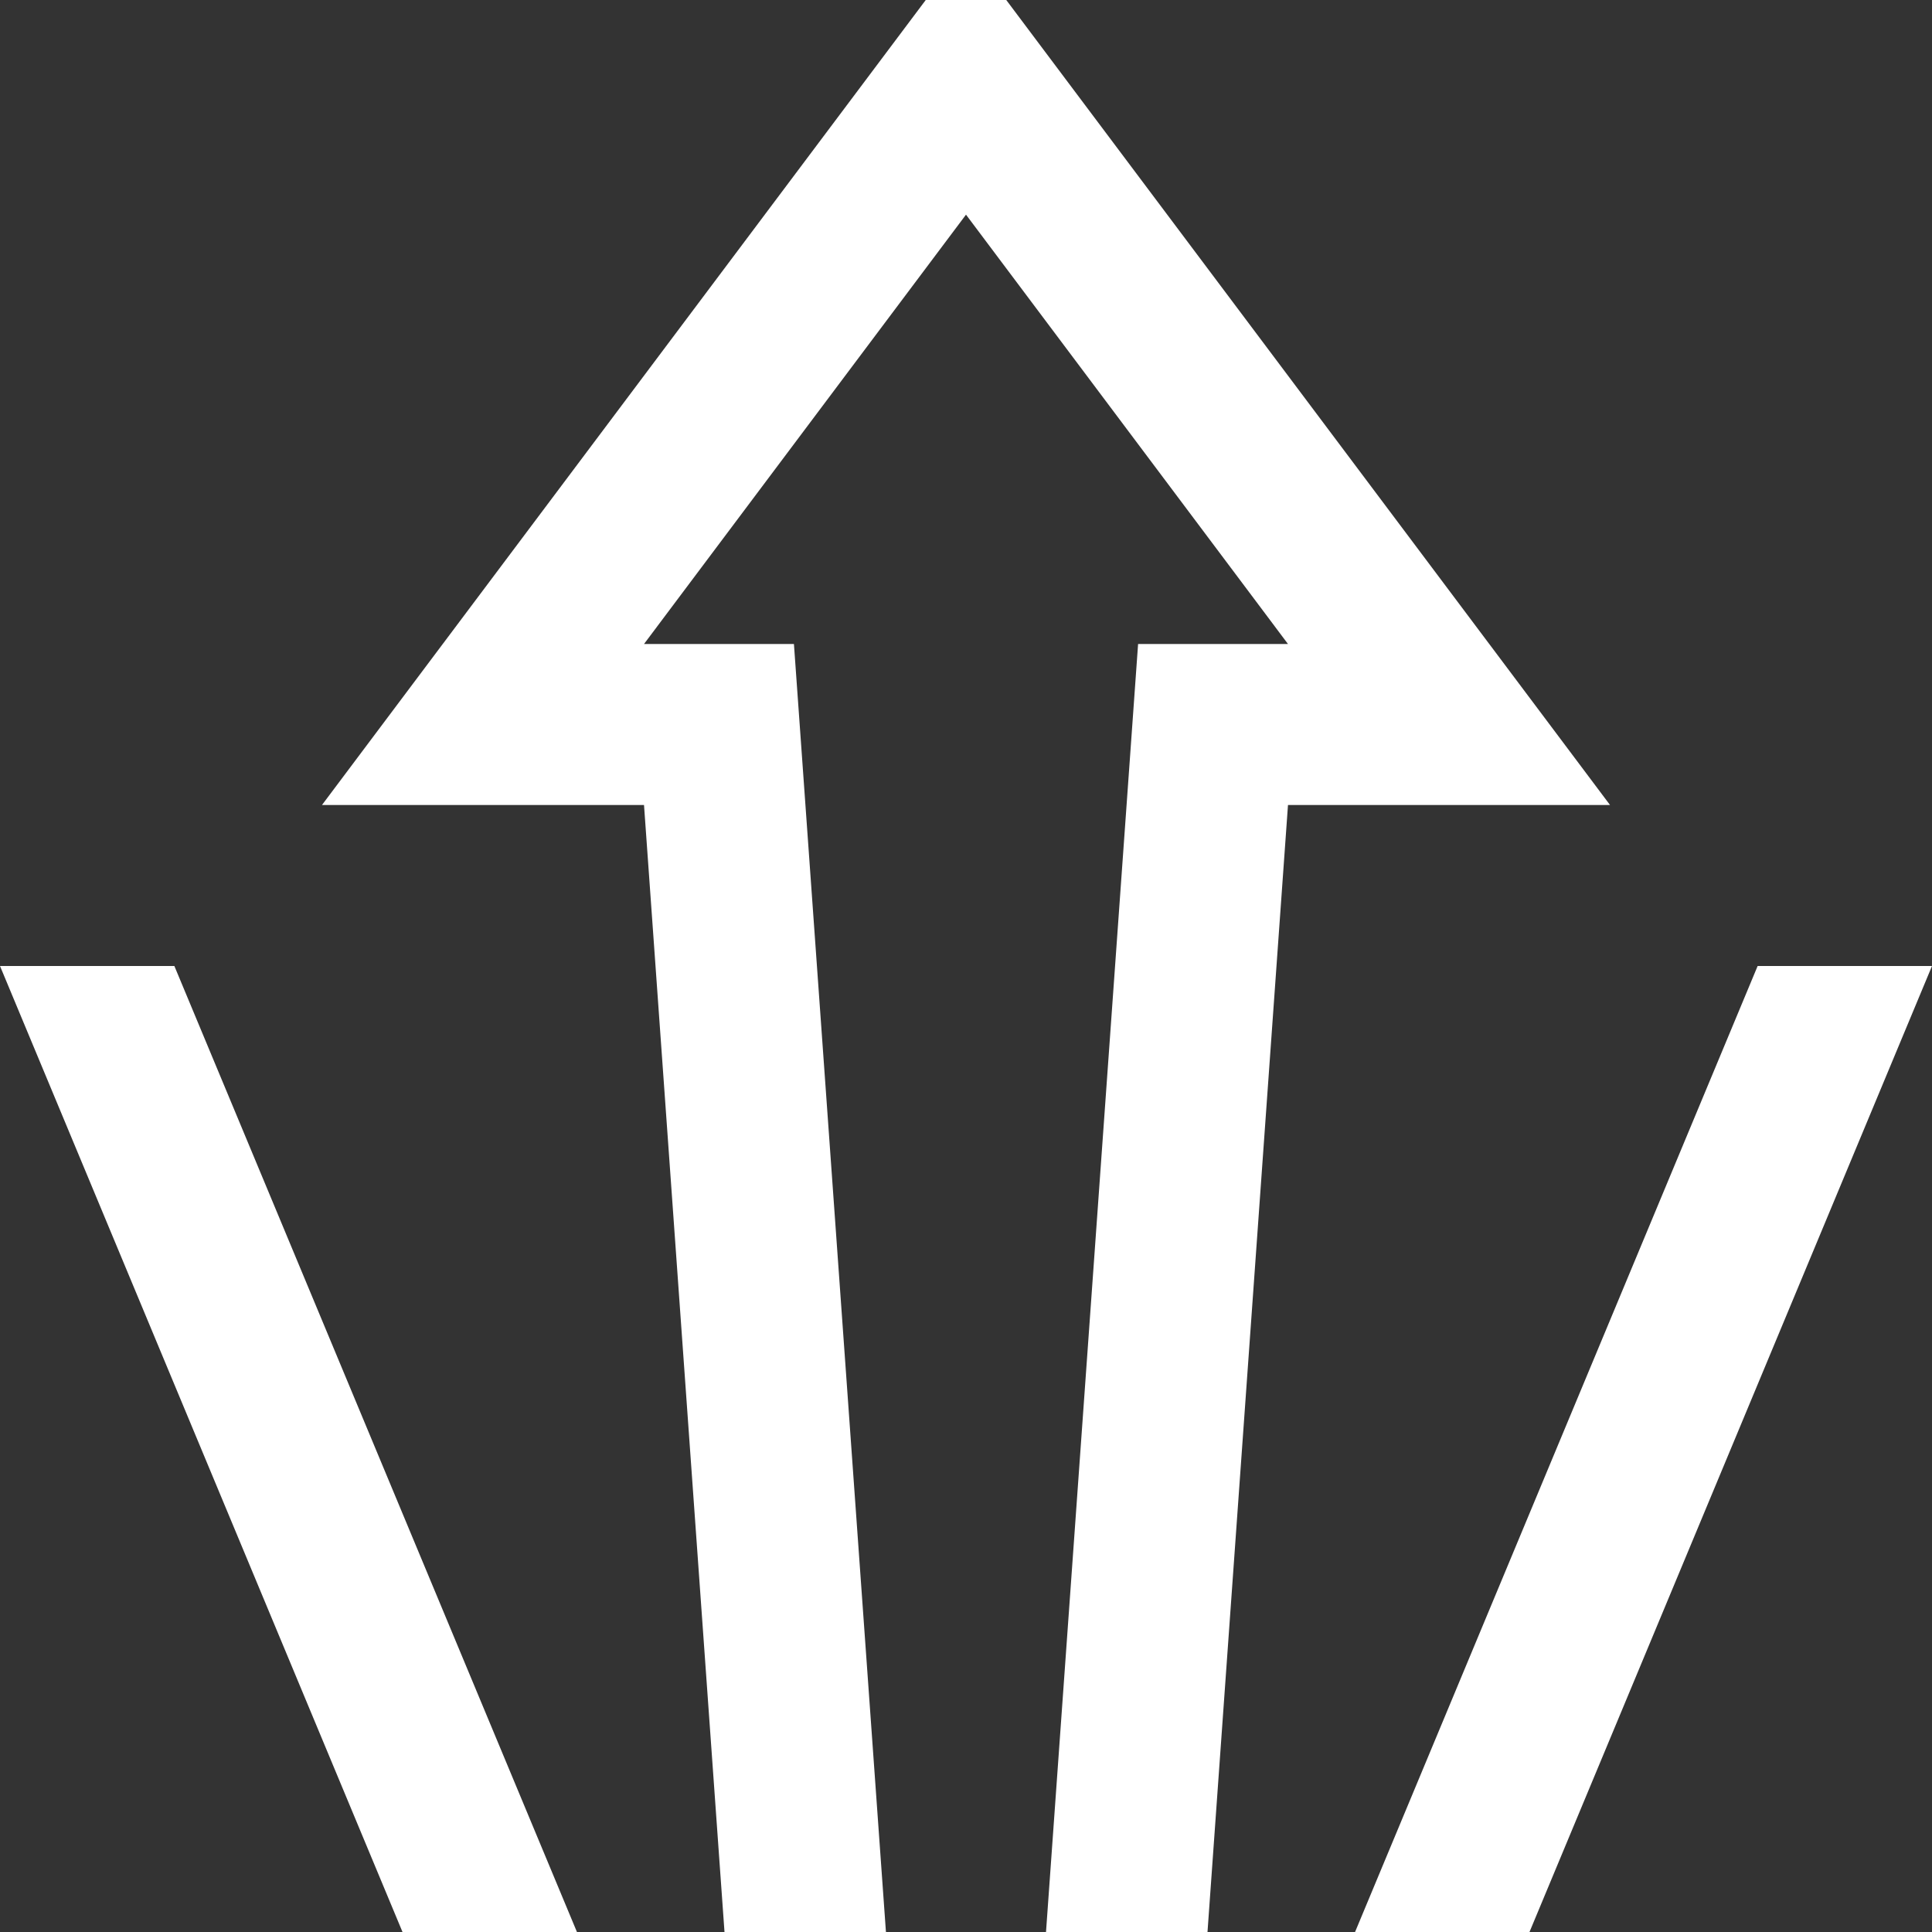
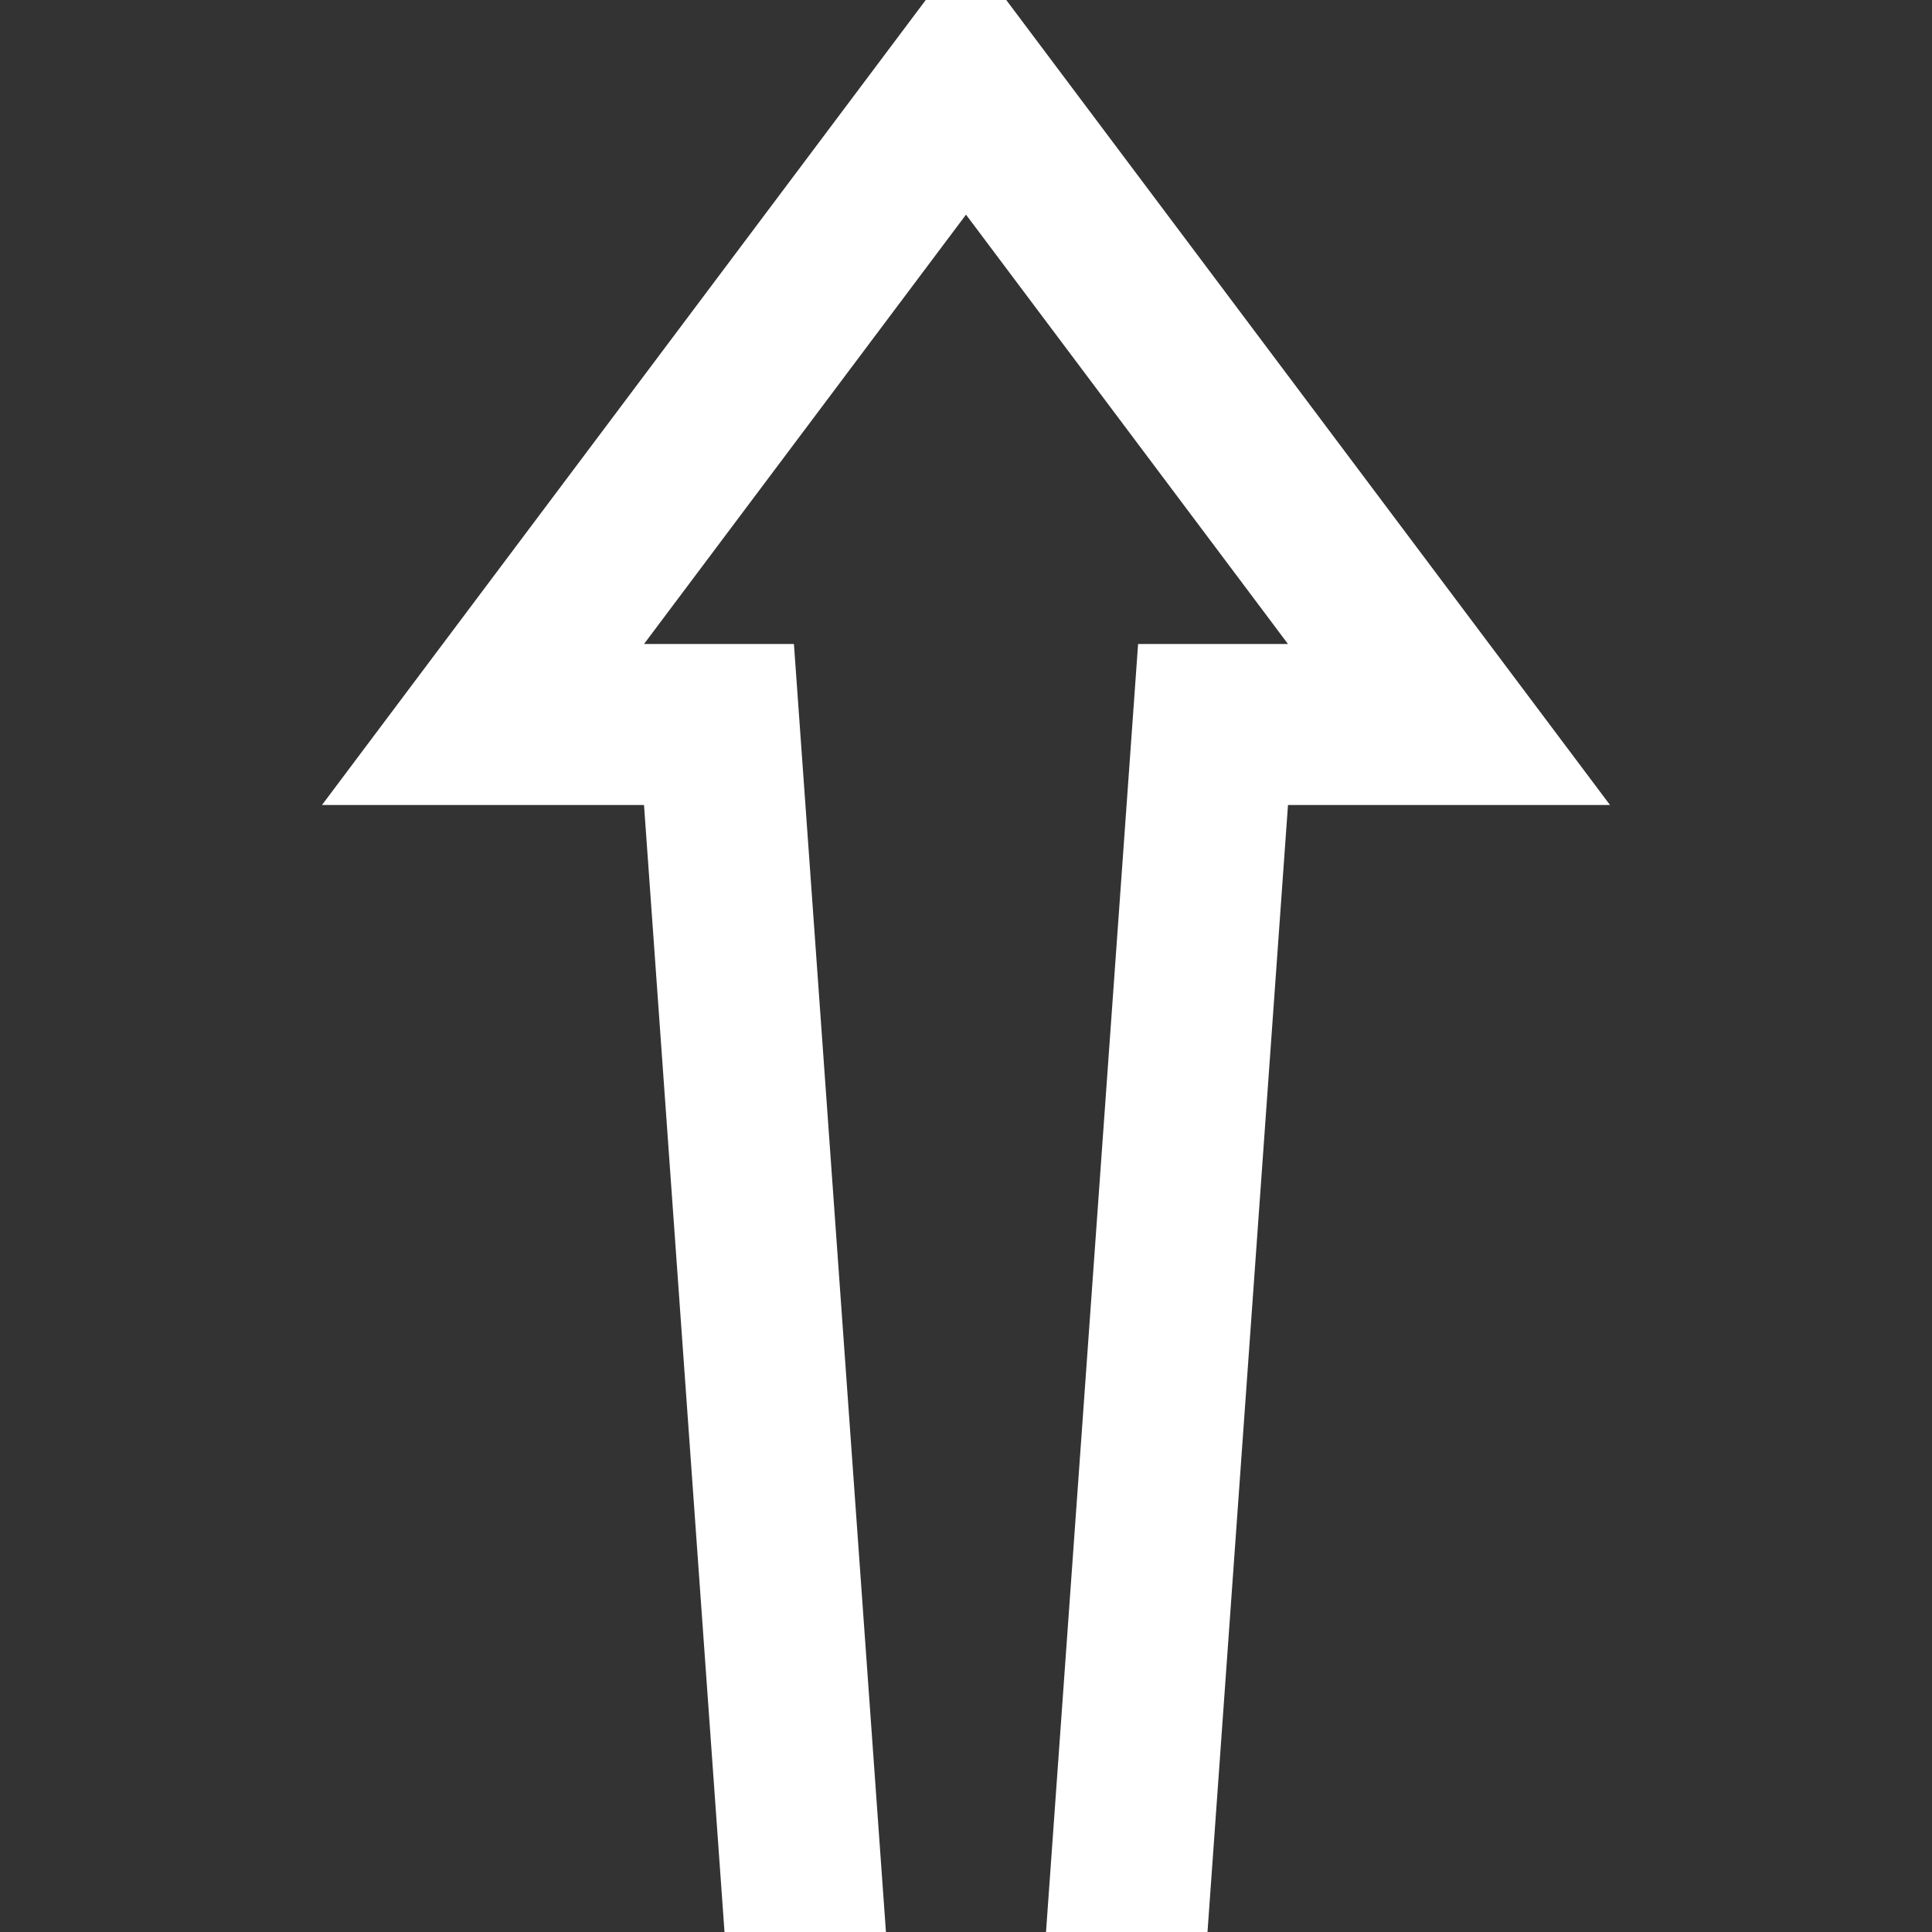
<svg xmlns="http://www.w3.org/2000/svg" width="80" height="80" viewBox="0 0 80 80">
  <rect x="0" y="0" width="80" height="80" fill="#333333" stroke="none" />
  <g id="Arrow_up_motion_growth" data-name="Arrow, up, motion, growth" transform="translate(-10 -10)">
    <path id="Path_2568" data-name="Path 2568" d="M46.685,90H40L36.667,43.333H23.333L48.333,10h3.334l25,33.333H63.333L60,90H53.313l3.813-53.333h6.207L50,18.888,36.667,36.667h6.208Z" fill="#fff" />
-     <path id="Path_2569" data-name="Path 2569" d="M66.11,90h7.223L90,50H82.78Z" fill="#fff" />
-     <path id="Path_2570" data-name="Path 2570" d="M33.89,90H26.667L10,50h7.22Z" fill="#fff" />
  </g>
</svg>